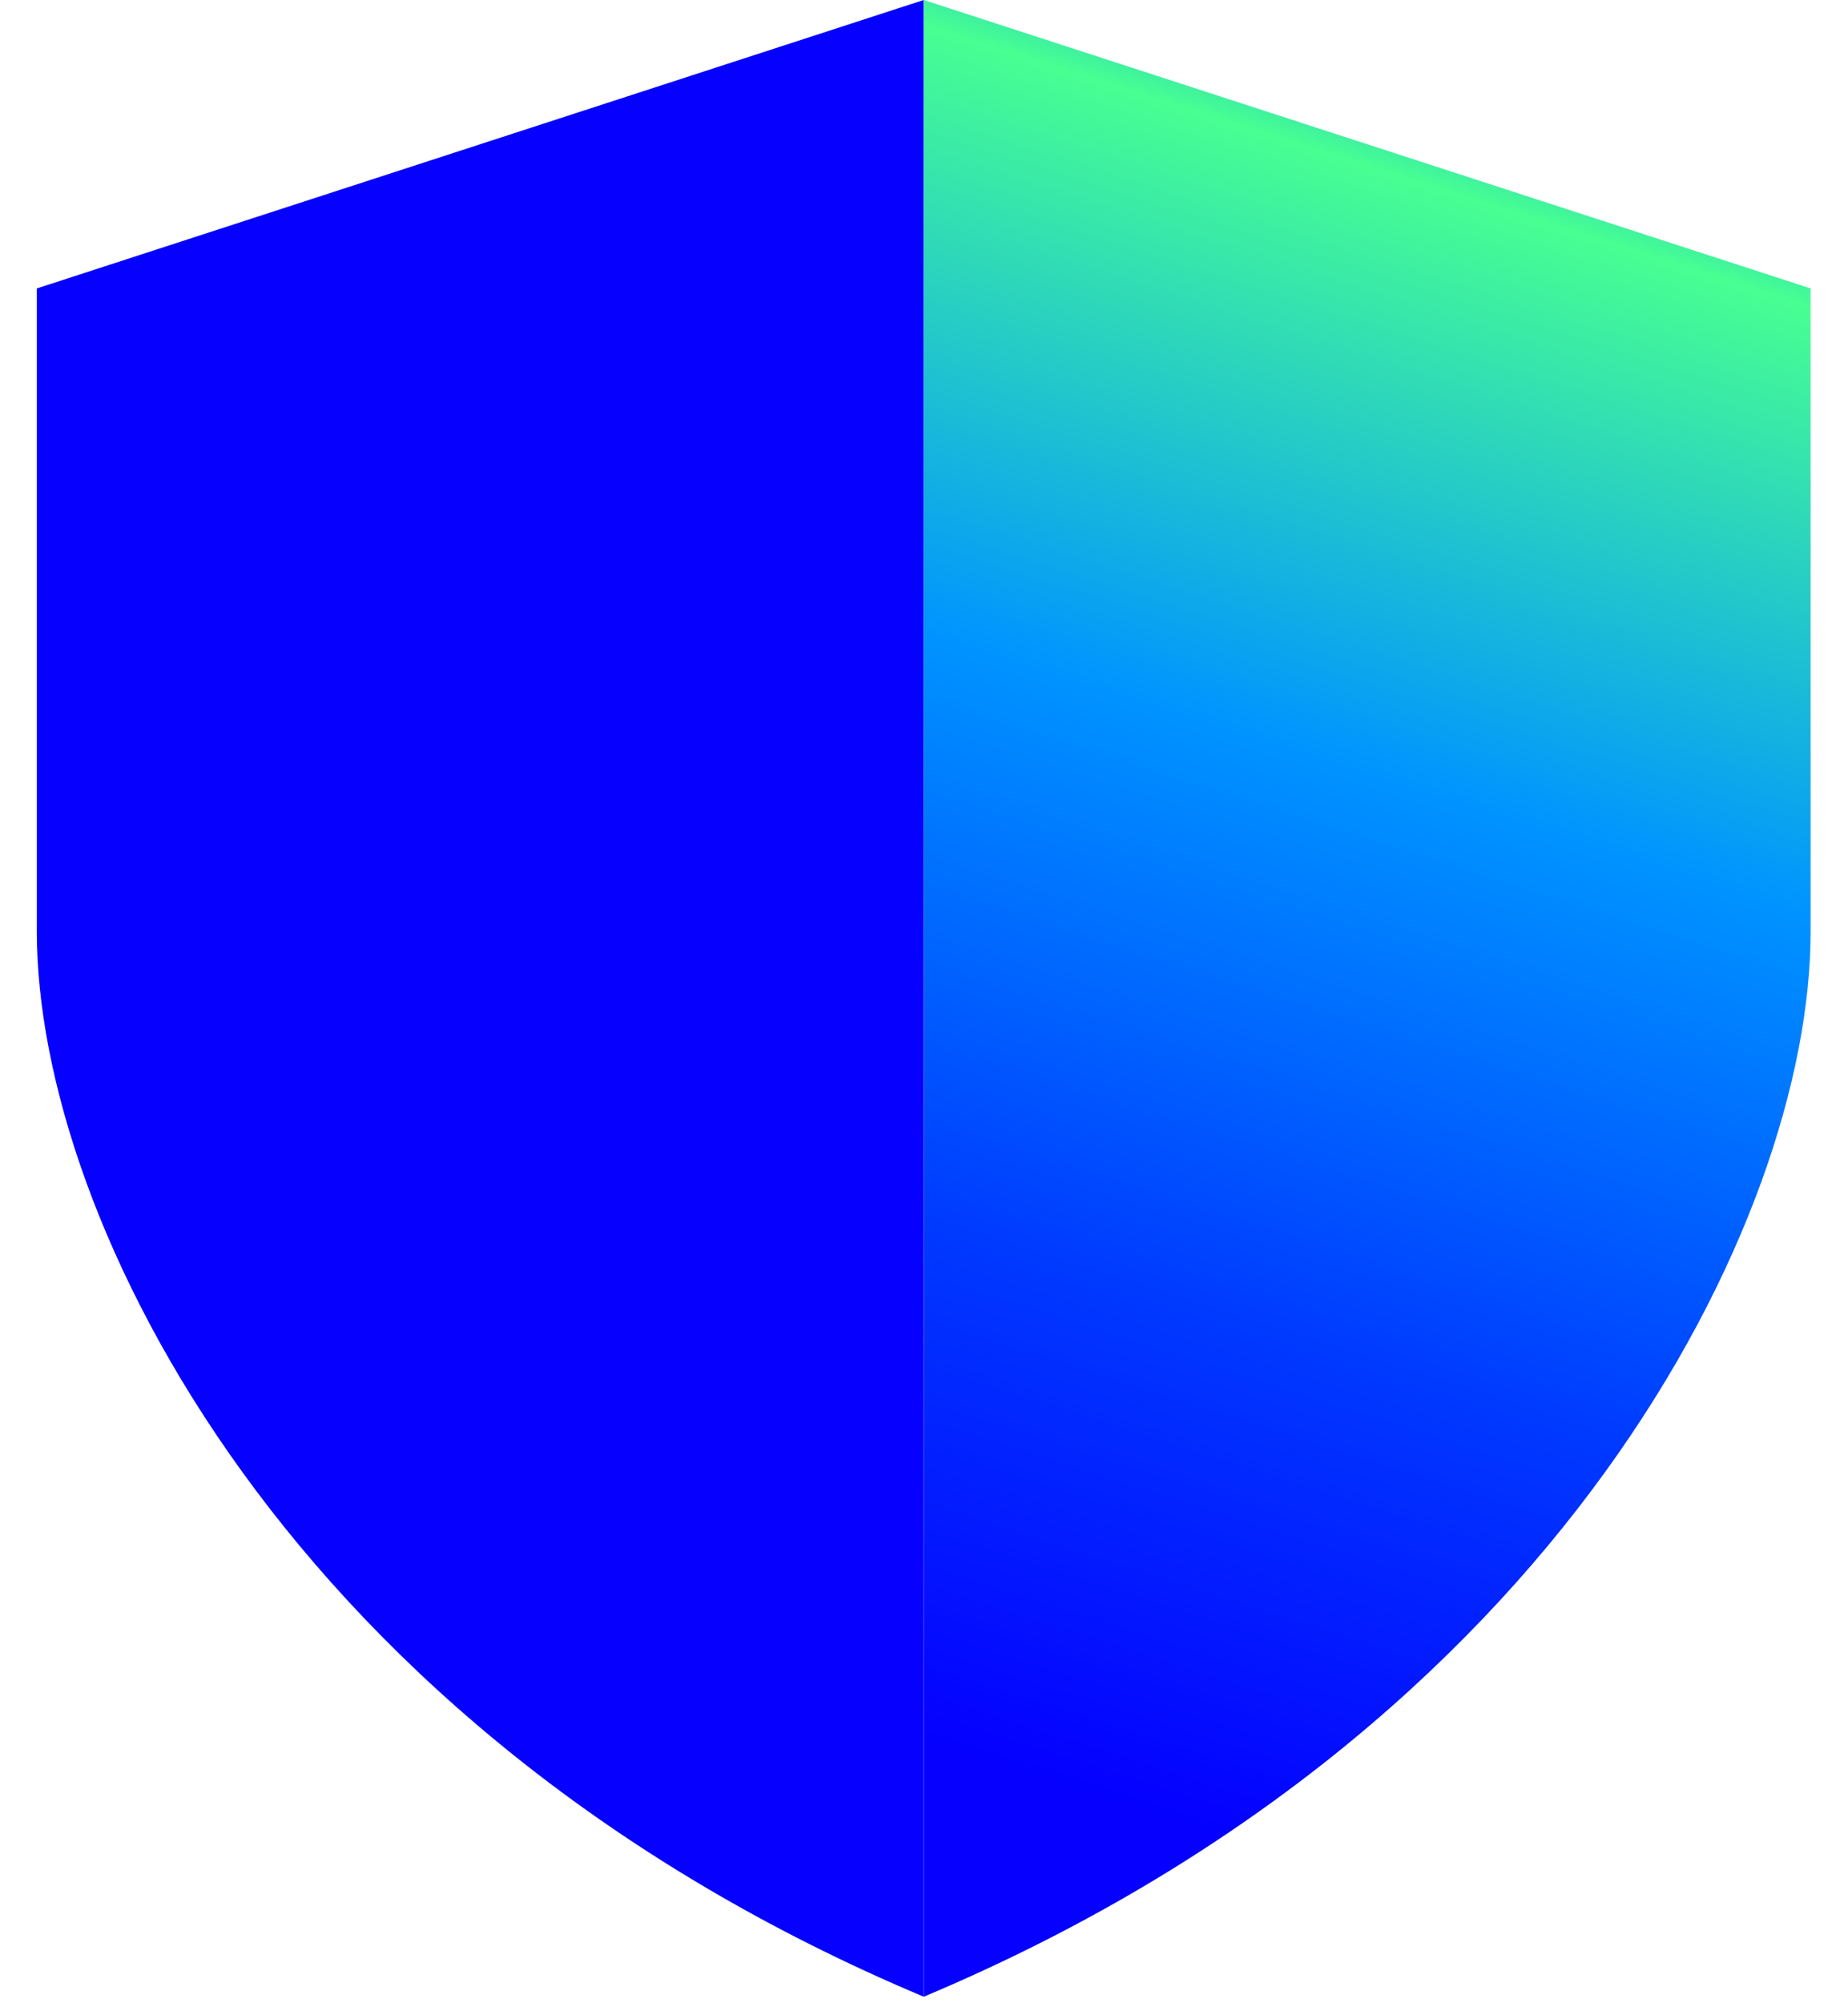
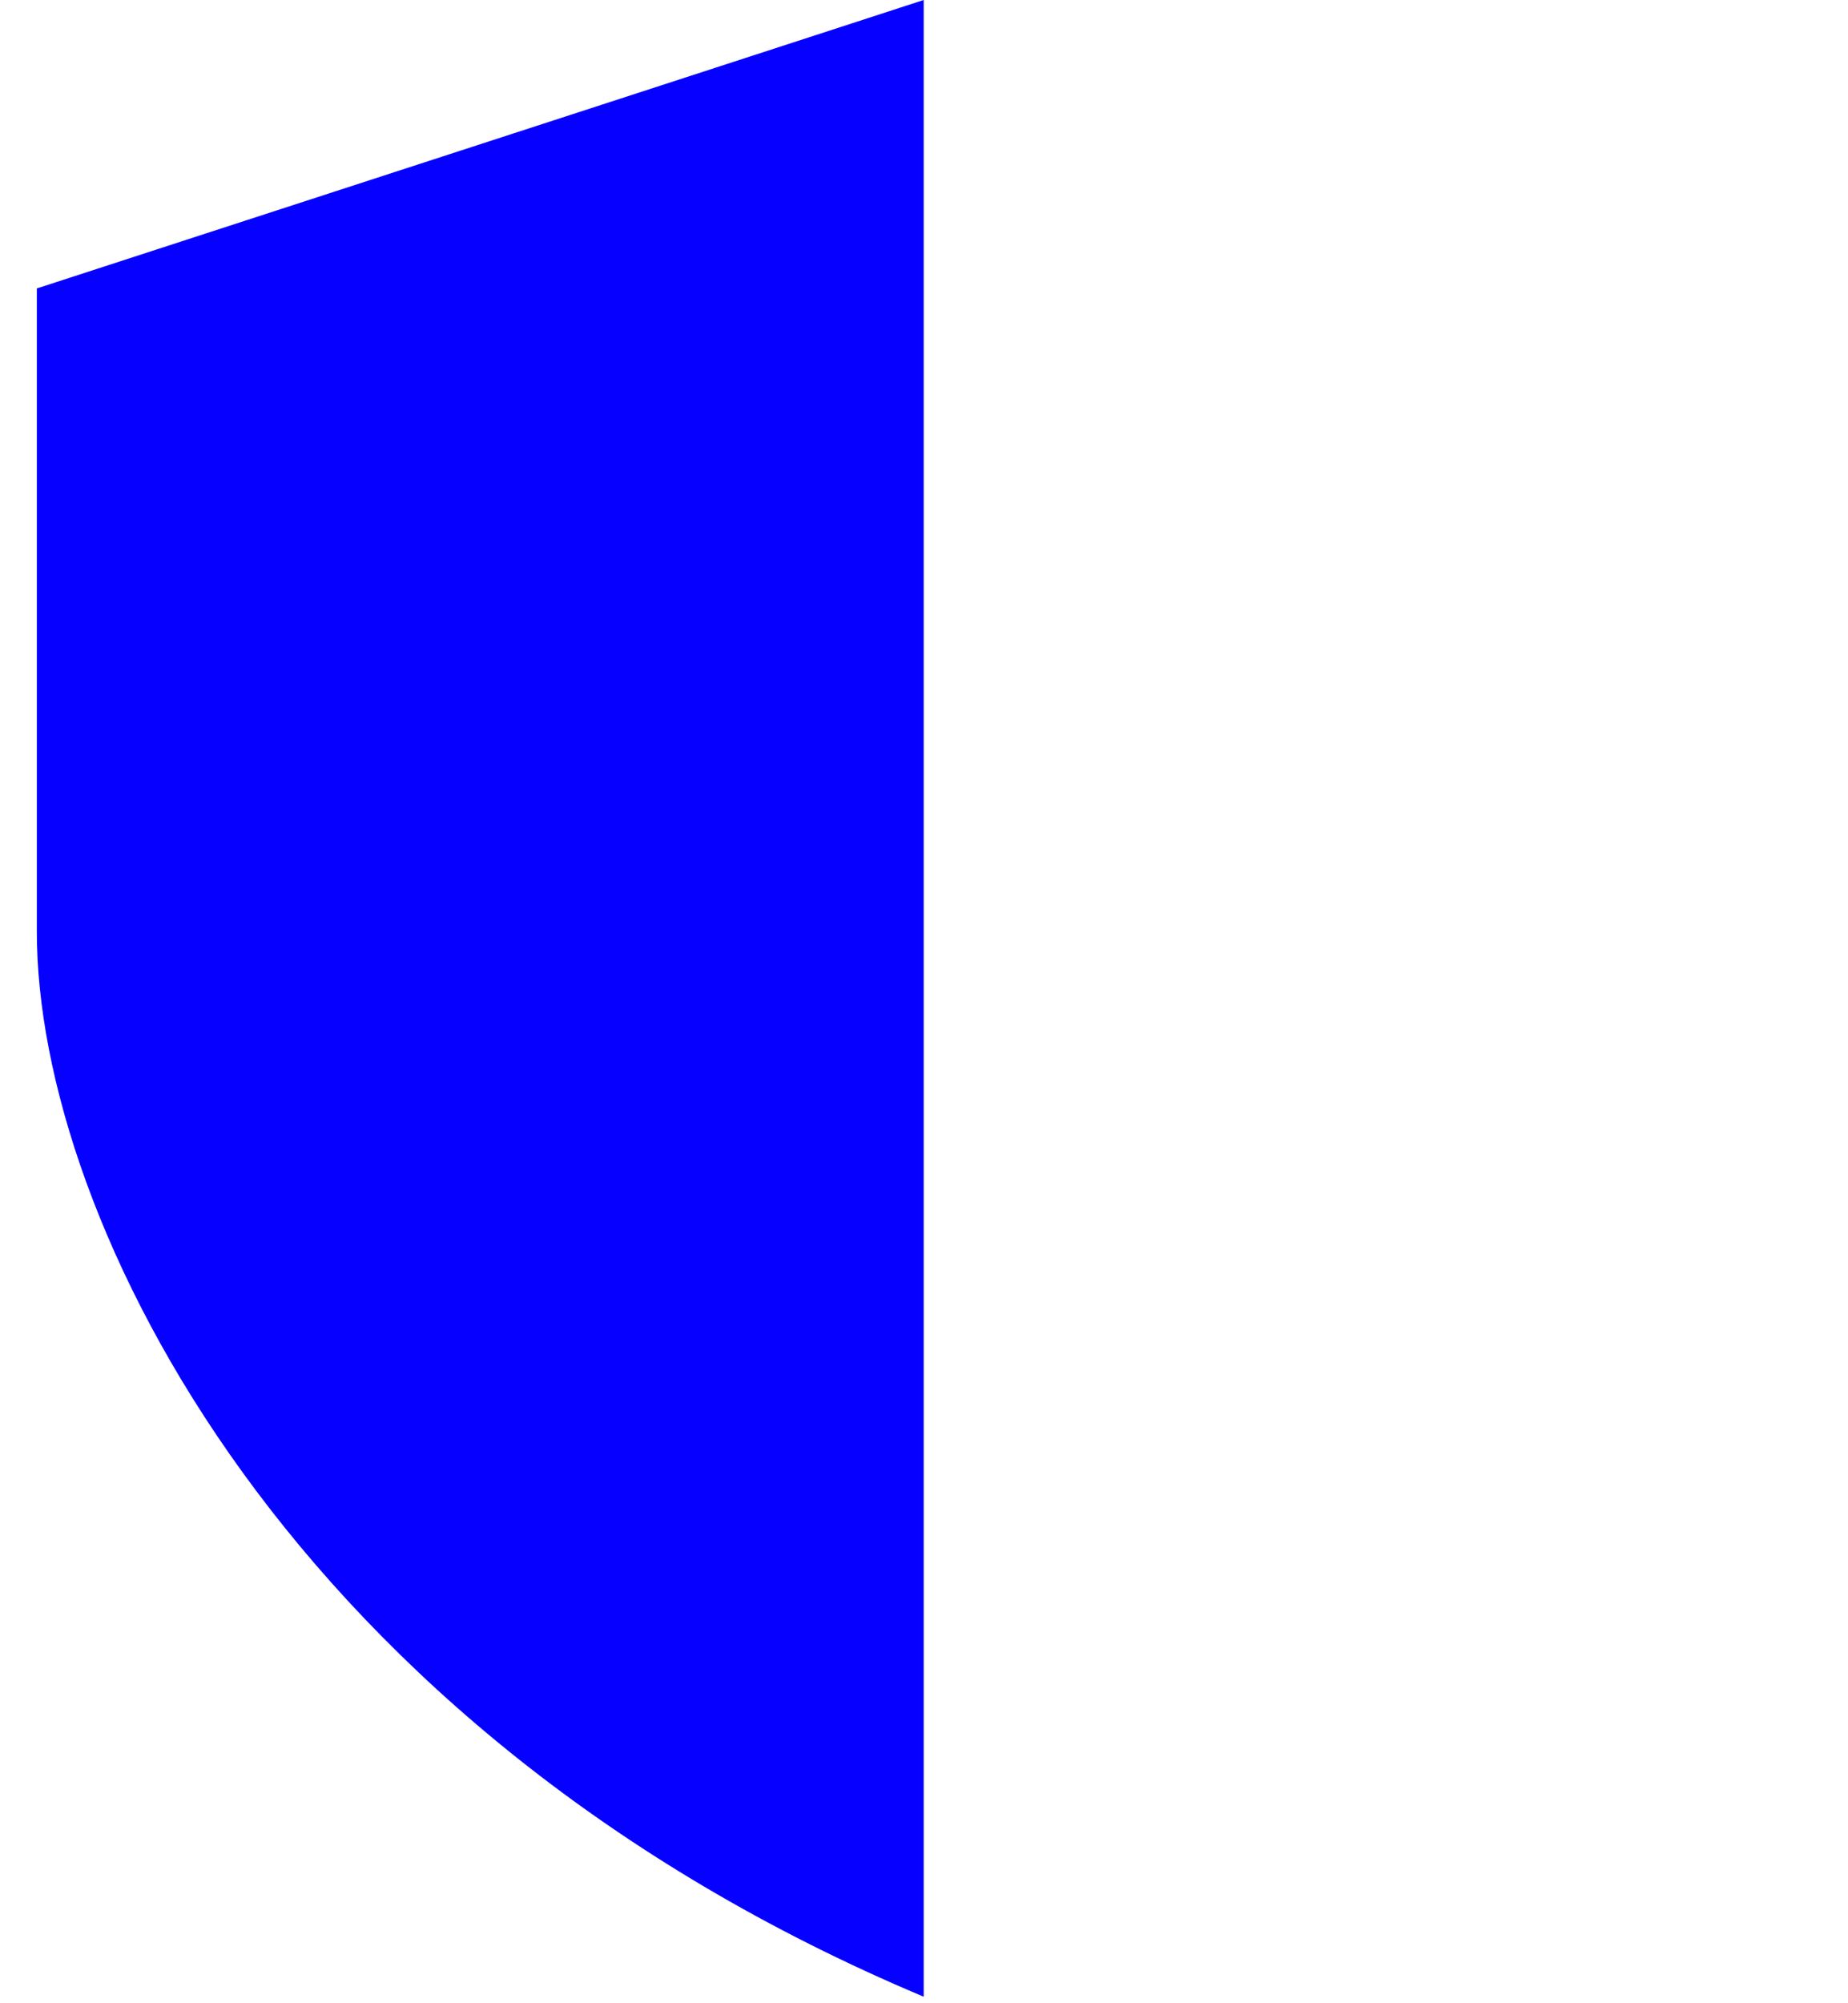
<svg xmlns="http://www.w3.org/2000/svg" width="301" height="326" viewBox="0 0 301 326" fill="none">
  <path d="M6 46.95L150.45 0V325.02C47.27 281.68 6 198.62 6 151.68V46.95Z" fill="#0500FF" />
-   <path d="M294.91 46.95L150.46 0V325.02C253.64 281.68 294.91 198.62 294.91 151.68V46.95Z" fill="url(#paint0_linear_27_53)" />
  <defs>
    <linearGradient id="paint0_linear_27_53" x1="256.54" y1="-22.76" x2="147.42" y2="320.58" gradientUnits="userSpaceOnUse">
      <stop offset="0.02" stop-color="#0000FF" />
      <stop offset="0.08" stop-color="#0094FF" />
      <stop offset="0.16" stop-color="#48FF91" />
      <stop offset="0.42" stop-color="#0094FF" />
      <stop offset="0.68" stop-color="#0038FF" />
      <stop offset="0.9" stop-color="#0500FF" />
    </linearGradient>
  </defs>
</svg>